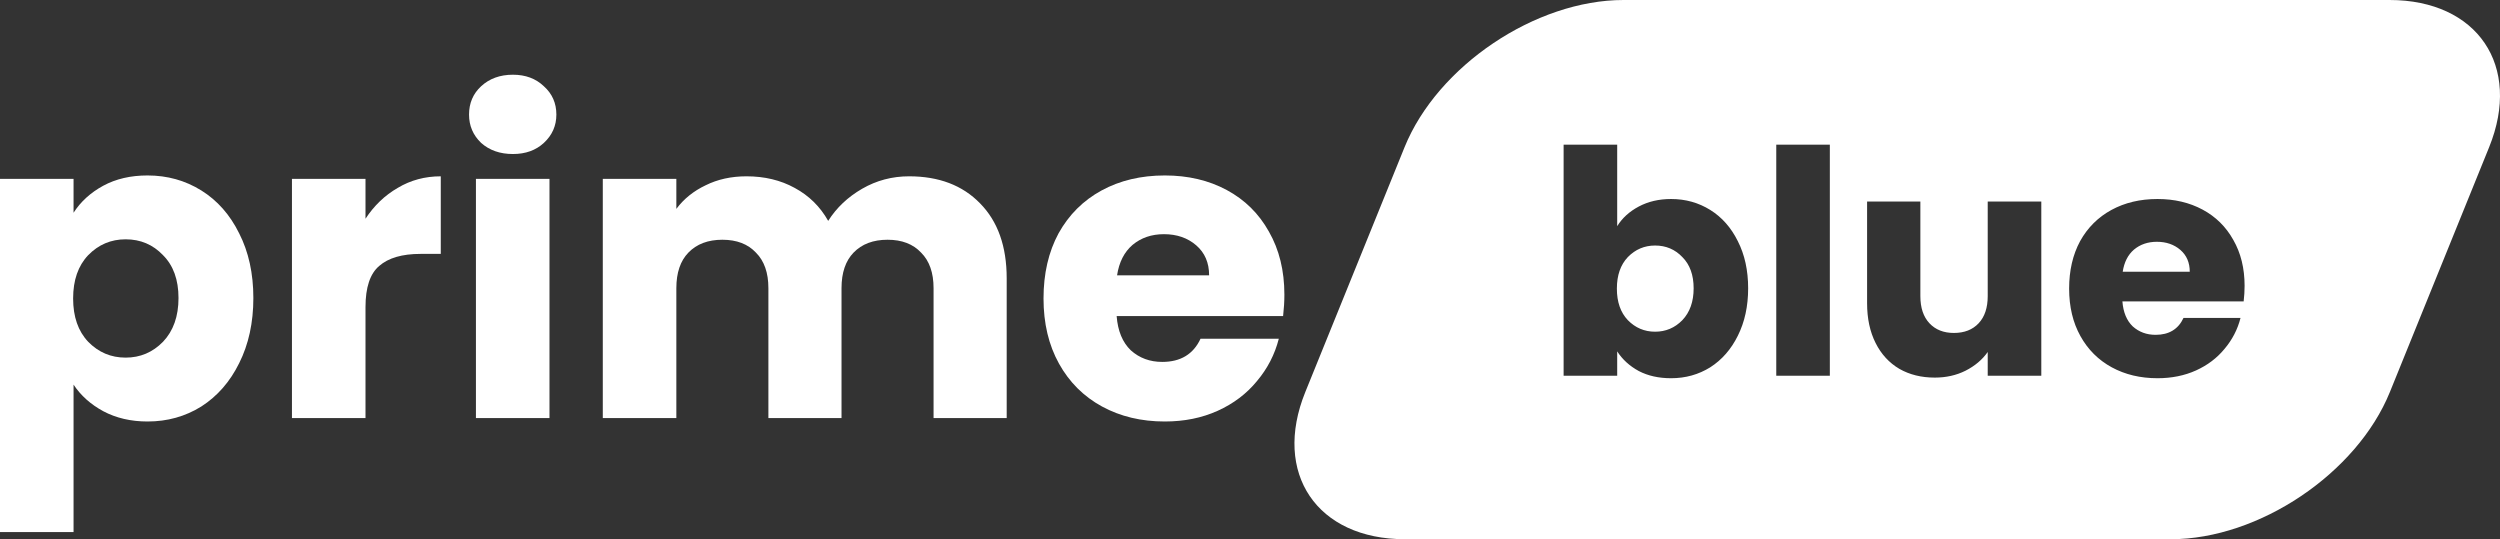
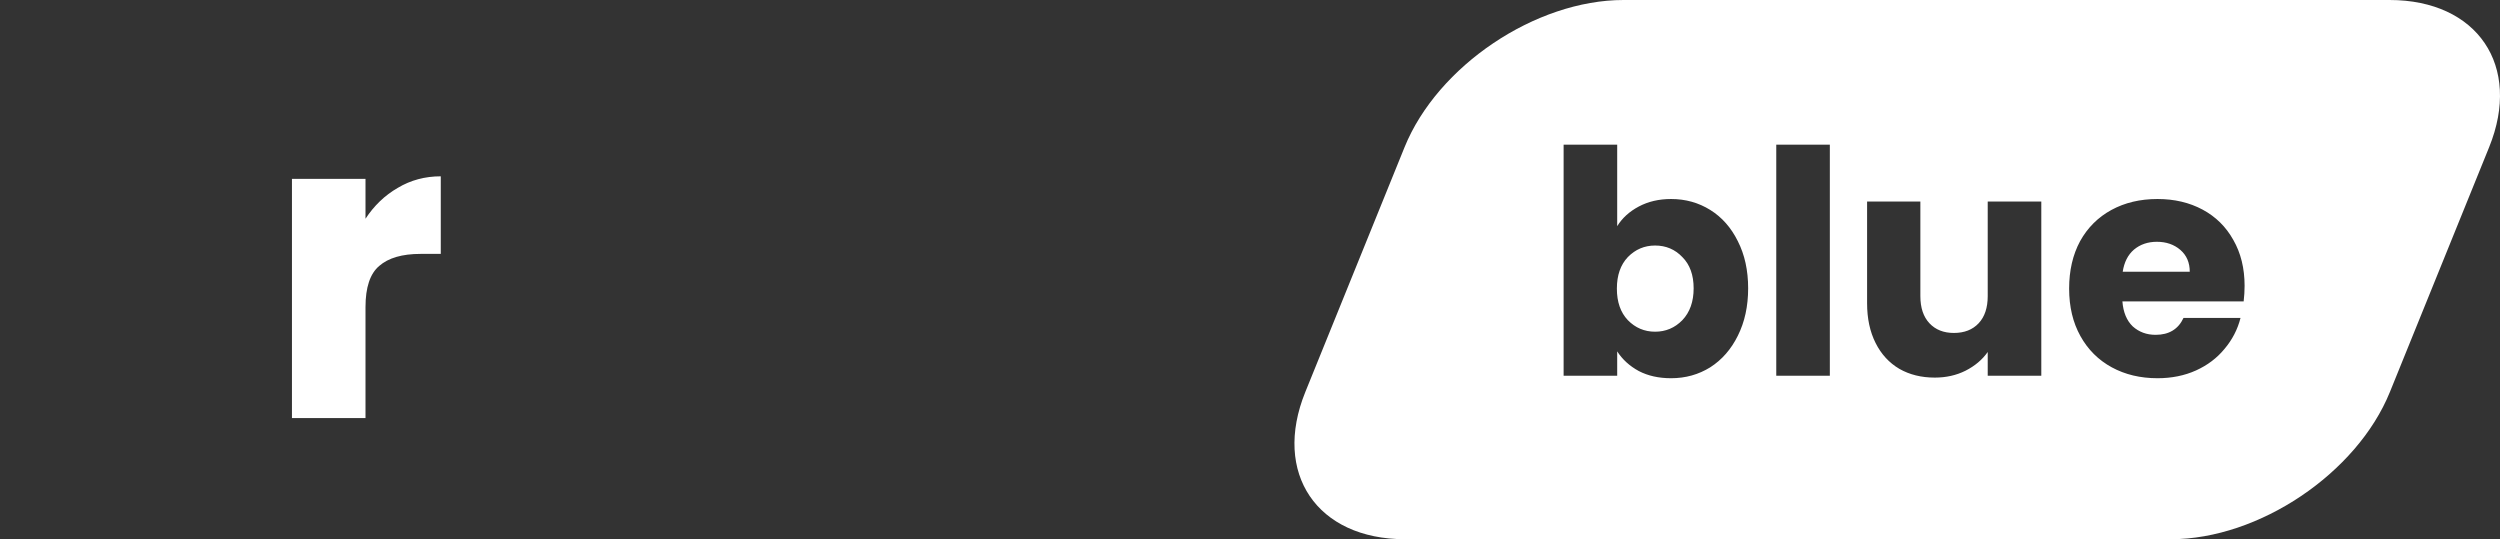
<svg xmlns="http://www.w3.org/2000/svg" width="204" height="44" viewBox="0 0 204 44" fill="none">
  <rect x="0" y="0" width="204" height="44" fill="#333333" stroke="none" />
-   <path d="M6.002 17.36C6.587 16.45 7.394 15.716 8.424 15.156C9.454 14.597 10.659 14.317 12.039 14.317C13.654 14.317 15.116 14.725 16.427 15.541C17.737 16.357 18.767 17.523 19.515 19.039C20.288 20.554 20.674 22.315 20.674 24.32C20.674 26.326 20.288 28.098 19.515 29.637C18.767 31.153 17.737 32.33 16.427 33.17C15.116 33.986 13.654 34.394 12.039 34.394C10.682 34.394 9.477 34.114 8.424 33.554C7.394 32.995 6.587 32.272 6.002 31.386V43.418H0V14.597H6.002V17.36ZM14.566 24.32C14.566 22.828 14.145 21.662 13.303 20.823C12.484 19.96 11.466 19.528 10.249 19.528C9.056 19.528 8.038 19.96 7.195 20.823C6.376 21.685 5.967 22.863 5.967 24.355C5.967 25.848 6.376 27.025 7.195 27.888C8.038 28.751 9.056 29.182 10.249 29.182C11.443 29.182 12.46 28.751 13.303 27.888C14.145 27.002 14.566 25.813 14.566 24.32Z" fill="white" />
  <path d="M29.825 17.849C30.527 16.777 31.404 15.937 32.457 15.331C33.51 14.701 34.68 14.387 35.967 14.387V20.718H34.317C32.82 20.718 31.697 21.044 30.948 21.697C30.199 22.327 29.825 23.446 29.825 25.055V34.114H23.823V14.597H29.825V17.849Z" fill="white" />
-   <path d="M41.855 12.568C40.801 12.568 39.936 12.265 39.257 11.658C38.602 11.029 38.274 10.259 38.274 9.35C38.274 8.417 38.602 7.648 39.257 7.041C39.936 6.412 40.801 6.097 41.855 6.097C42.884 6.097 43.727 6.412 44.382 7.041C45.06 7.648 45.4 8.417 45.4 9.35C45.4 10.259 45.06 11.029 44.382 11.658C43.727 12.265 42.884 12.568 41.855 12.568ZM44.838 14.597V34.114H38.836V14.597H44.838Z" fill="white" />
-   <path d="M74.179 14.387C76.612 14.387 78.543 15.121 79.97 16.59C81.421 18.059 82.146 20.1 82.146 22.711V34.114H76.179V23.516C76.179 22.257 75.84 21.289 75.161 20.613C74.506 19.913 73.594 19.563 72.424 19.563C71.254 19.563 70.329 19.913 69.651 20.613C68.996 21.289 68.668 22.257 68.668 23.516V34.114H62.701V23.516C62.701 22.257 62.362 21.289 61.683 20.613C61.028 19.913 60.115 19.563 58.945 19.563C57.775 19.563 56.851 19.913 56.172 20.613C55.517 21.289 55.19 22.257 55.19 23.516V34.114H49.188V14.597H55.19V17.045C55.798 16.229 56.594 15.588 57.576 15.121C58.559 14.632 59.671 14.387 60.911 14.387C62.385 14.387 63.696 14.701 64.842 15.331C66.012 15.961 66.925 16.858 67.58 18.024C68.258 16.952 69.183 16.077 70.353 15.401C71.523 14.725 72.798 14.387 74.179 14.387Z" fill="white" />
-   <path d="M104.806 24.041C104.806 24.6 104.771 25.183 104.701 25.79H91.118C91.211 27.002 91.597 27.935 92.276 28.588C92.978 29.217 93.832 29.532 94.838 29.532C96.336 29.532 97.377 28.902 97.962 27.643H104.35C104.023 28.926 103.426 30.08 102.56 31.106C101.718 32.132 100.653 32.937 99.366 33.52C98.079 34.102 96.64 34.394 95.049 34.394C93.13 34.394 91.422 33.986 89.924 33.17C88.427 32.354 87.257 31.188 86.414 29.672C85.572 28.156 85.151 26.384 85.151 24.355C85.151 22.327 85.56 20.554 86.379 19.039C87.221 17.523 88.391 16.357 89.889 15.541C91.387 14.725 93.106 14.317 95.049 14.317C96.944 14.317 98.629 14.713 100.103 15.506C101.577 16.299 102.724 17.43 103.543 18.899C104.385 20.368 104.806 22.082 104.806 24.041ZM98.664 22.467C98.664 21.441 98.313 20.624 97.611 20.018C96.909 19.412 96.031 19.109 94.978 19.109C93.972 19.109 93.118 19.4 92.416 19.983C91.738 20.566 91.316 21.394 91.153 22.467H98.664Z" fill="white" />
  <path fill-rule="evenodd" clip-rule="evenodd" d="M132.482 0C125.303 0 117.302 5.378 114.612 12.011L106.513 31.989C103.823 38.622 107.463 44 114.643 44H177.145C184.325 44 192.325 38.622 195.015 31.989L203.114 12.011C205.804 5.378 202.164 0 194.984 0H132.482ZM133.727 16.851C132.96 17.258 132.372 17.793 131.963 18.456V11.806H127.591V30.66H131.963V28.672C132.389 29.335 132.977 29.87 133.727 30.277C134.477 30.668 135.354 30.863 136.36 30.863C137.536 30.863 138.601 30.566 139.556 29.972C140.51 29.36 141.26 28.503 141.806 27.398C142.368 26.277 142.649 24.987 142.649 23.526C142.649 22.065 142.368 20.783 141.806 19.679C141.26 18.575 140.51 17.725 139.556 17.131C138.601 16.537 137.536 16.239 136.36 16.239C135.372 16.239 134.494 16.443 133.727 16.851ZM137.281 20.978C137.894 21.59 138.201 22.439 138.201 23.526C138.201 24.613 137.894 25.479 137.281 26.125C136.667 26.753 135.925 27.067 135.056 27.067C134.187 27.067 133.446 26.753 132.832 26.125C132.235 25.496 131.937 24.638 131.937 23.551C131.937 22.464 132.235 21.607 132.832 20.978C133.446 20.35 134.187 20.035 135.056 20.035C135.943 20.035 136.684 20.35 137.281 20.978ZM149.315 30.66V11.806H144.943V30.66H149.315ZM166.57 30.66V16.443H162.198V24.163C162.198 25.114 161.951 25.853 161.457 26.379C160.963 26.906 160.289 27.169 159.437 27.169C158.602 27.169 157.937 26.906 157.443 26.379C156.949 25.853 156.702 25.114 156.702 24.163V16.443H152.355V24.749C152.355 25.989 152.585 27.067 153.046 27.984C153.506 28.902 154.154 29.607 154.989 30.099C155.824 30.575 156.787 30.812 157.878 30.812C158.798 30.812 159.633 30.626 160.383 30.252C161.15 29.861 161.755 29.352 162.198 28.723V30.66H166.57ZM183.082 24.596C183.133 24.154 183.159 23.73 183.159 23.322C183.159 21.895 182.852 20.647 182.238 19.577C181.642 18.507 180.806 17.683 179.733 17.105C178.659 16.528 177.432 16.239 176.051 16.239C174.636 16.239 173.384 16.537 172.293 17.131C171.202 17.725 170.35 18.575 169.736 19.679C169.14 20.783 168.841 22.074 168.841 23.551C168.841 25.029 169.148 26.32 169.762 27.424C170.375 28.528 171.228 29.377 172.318 29.972C173.409 30.566 174.653 30.863 176.051 30.863C177.21 30.863 178.258 30.651 179.196 30.227C180.133 29.802 180.909 29.216 181.522 28.468C182.153 27.721 182.588 26.88 182.826 25.946H178.173C177.747 26.863 176.988 27.322 175.898 27.322C175.165 27.322 174.543 27.093 174.031 26.634C173.537 26.159 173.256 25.479 173.188 24.596H183.082ZM177.917 20.392C178.429 20.834 178.684 21.428 178.684 22.175H173.213C173.332 21.394 173.639 20.791 174.134 20.367C174.645 19.942 175.267 19.73 176 19.73C176.767 19.73 177.406 19.951 177.917 20.392Z" fill="white" />
</svg>